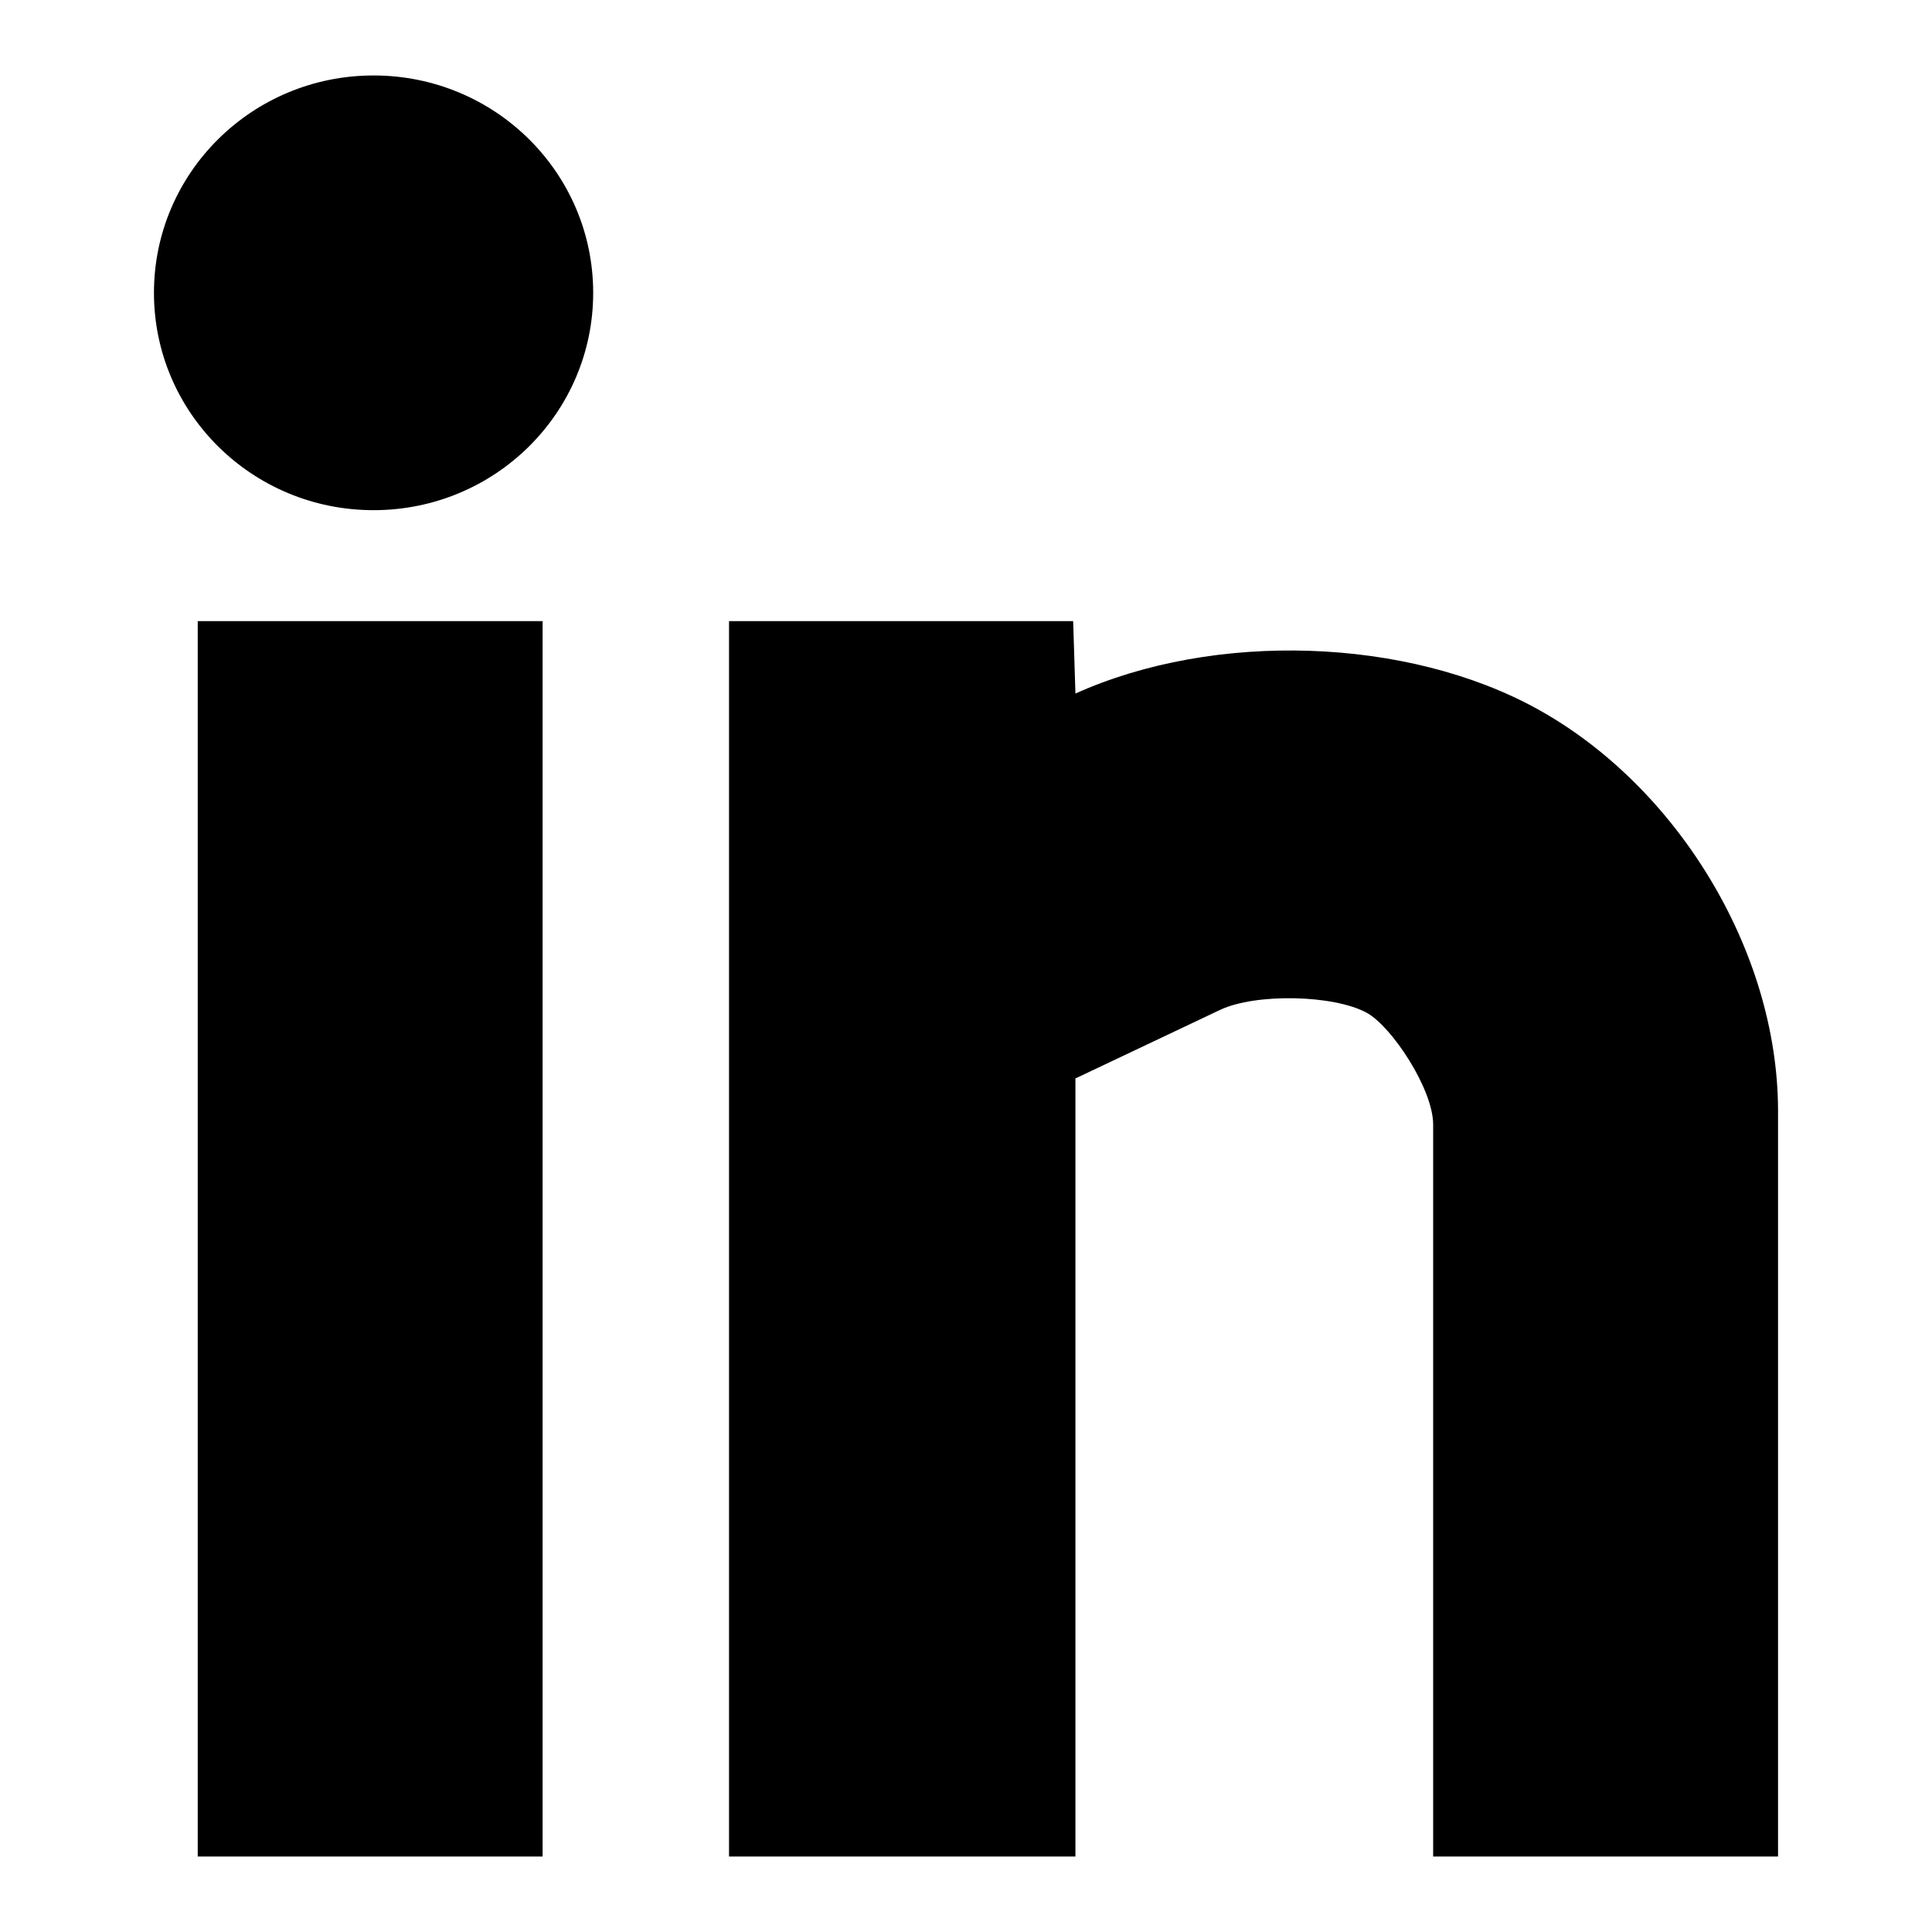
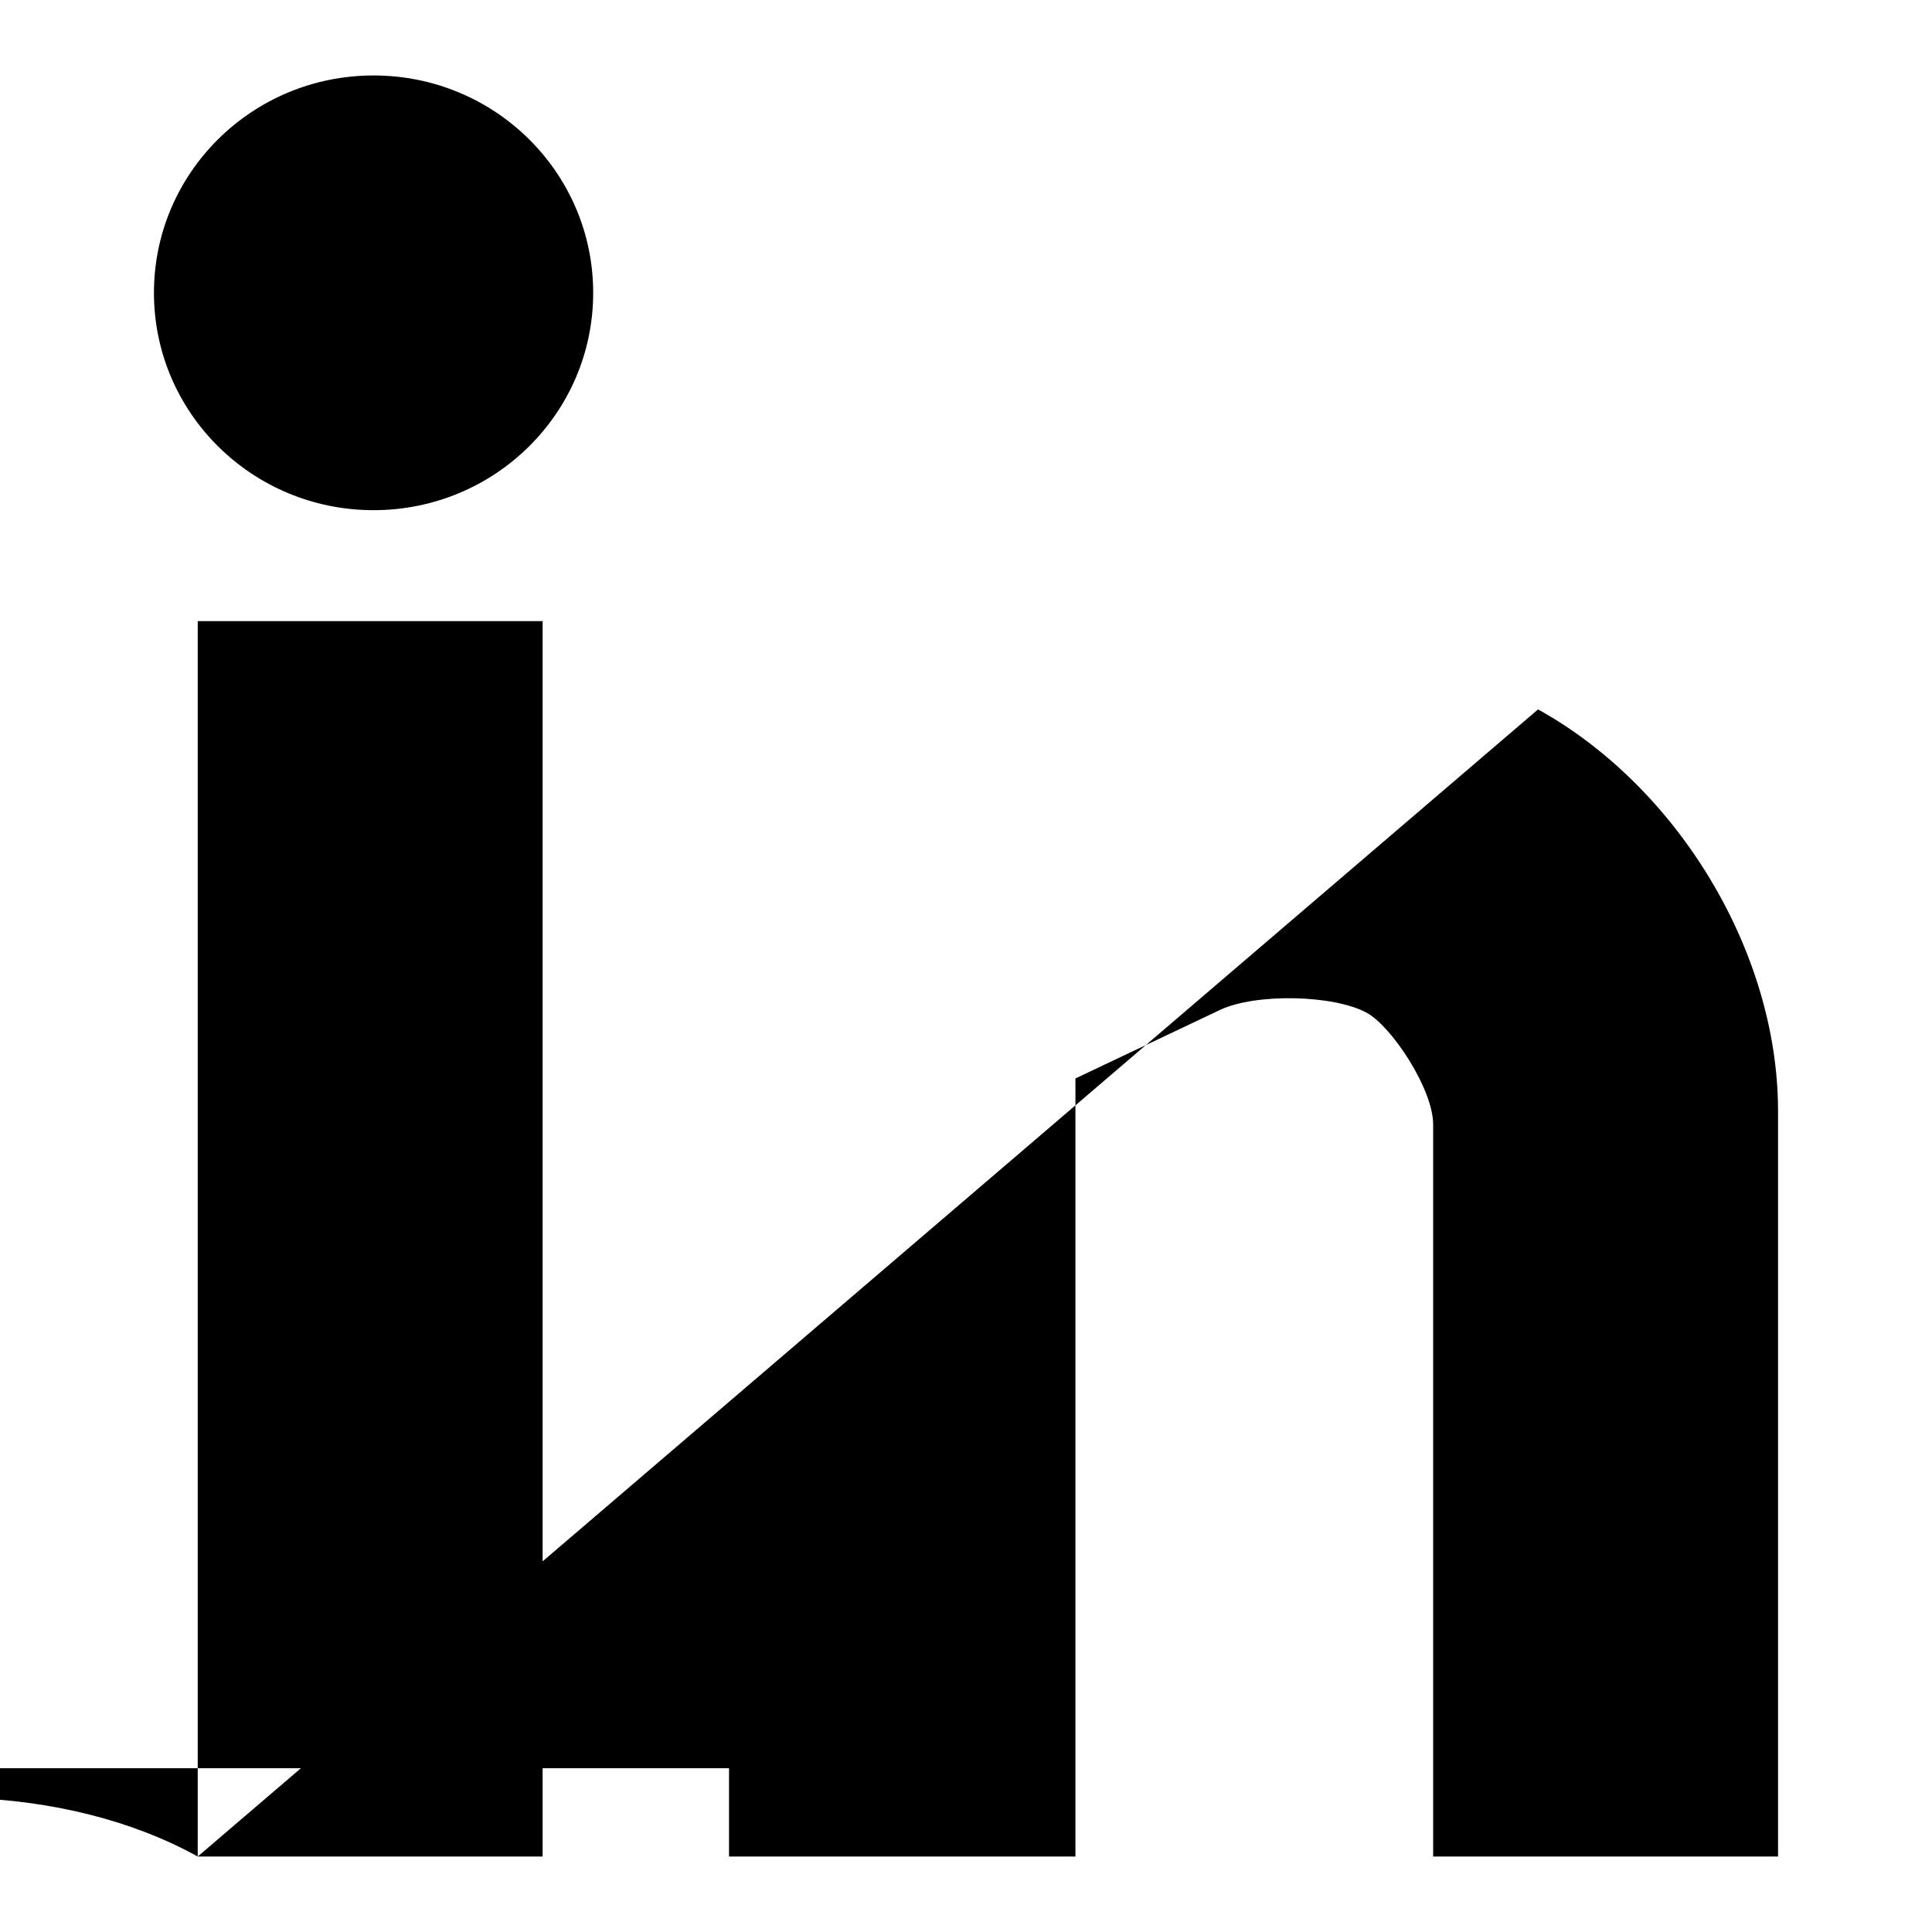
<svg xmlns="http://www.w3.org/2000/svg" version="1.1" x="0px" y="0px" viewBox="0 0 256 256" enable-background="new 0 0 256 256" xml:space="preserve">
  <g>
-     <path fill="#000000" d="M26.2,246h45.7V82.3H26.2V246z M203.8,94c-17.3-9.6-42.9-10.4-61.3-2.1l-0.3-9.6H96.6V246h45.9V142.9 l19.2-9.1c4.7-2.2,15-2,19.4,0.4c3.3,1.8,8.8,10.1,8.8,14.8V246h45.7v-99C235.5,125.9,222.2,104.2,203.8,94z M49.5,10 c-16.1,0-29.1,12.9-29.1,28.8c0,15.9,13,28.8,29.1,28.8c16.1,0,29.1-12.9,29.1-28.8C78.6,22.9,65.6,10,49.5,10z" />
+     <path fill="#000000" d="M26.2,246h45.7V82.3H26.2V246z c-17.3-9.6-42.9-10.4-61.3-2.1l-0.3-9.6H96.6V246h45.9V142.9 l19.2-9.1c4.7-2.2,15-2,19.4,0.4c3.3,1.8,8.8,10.1,8.8,14.8V246h45.7v-99C235.5,125.9,222.2,104.2,203.8,94z M49.5,10 c-16.1,0-29.1,12.9-29.1,28.8c0,15.9,13,28.8,29.1,28.8c16.1,0,29.1-12.9,29.1-28.8C78.6,22.9,65.6,10,49.5,10z" />
  </g>
</svg>